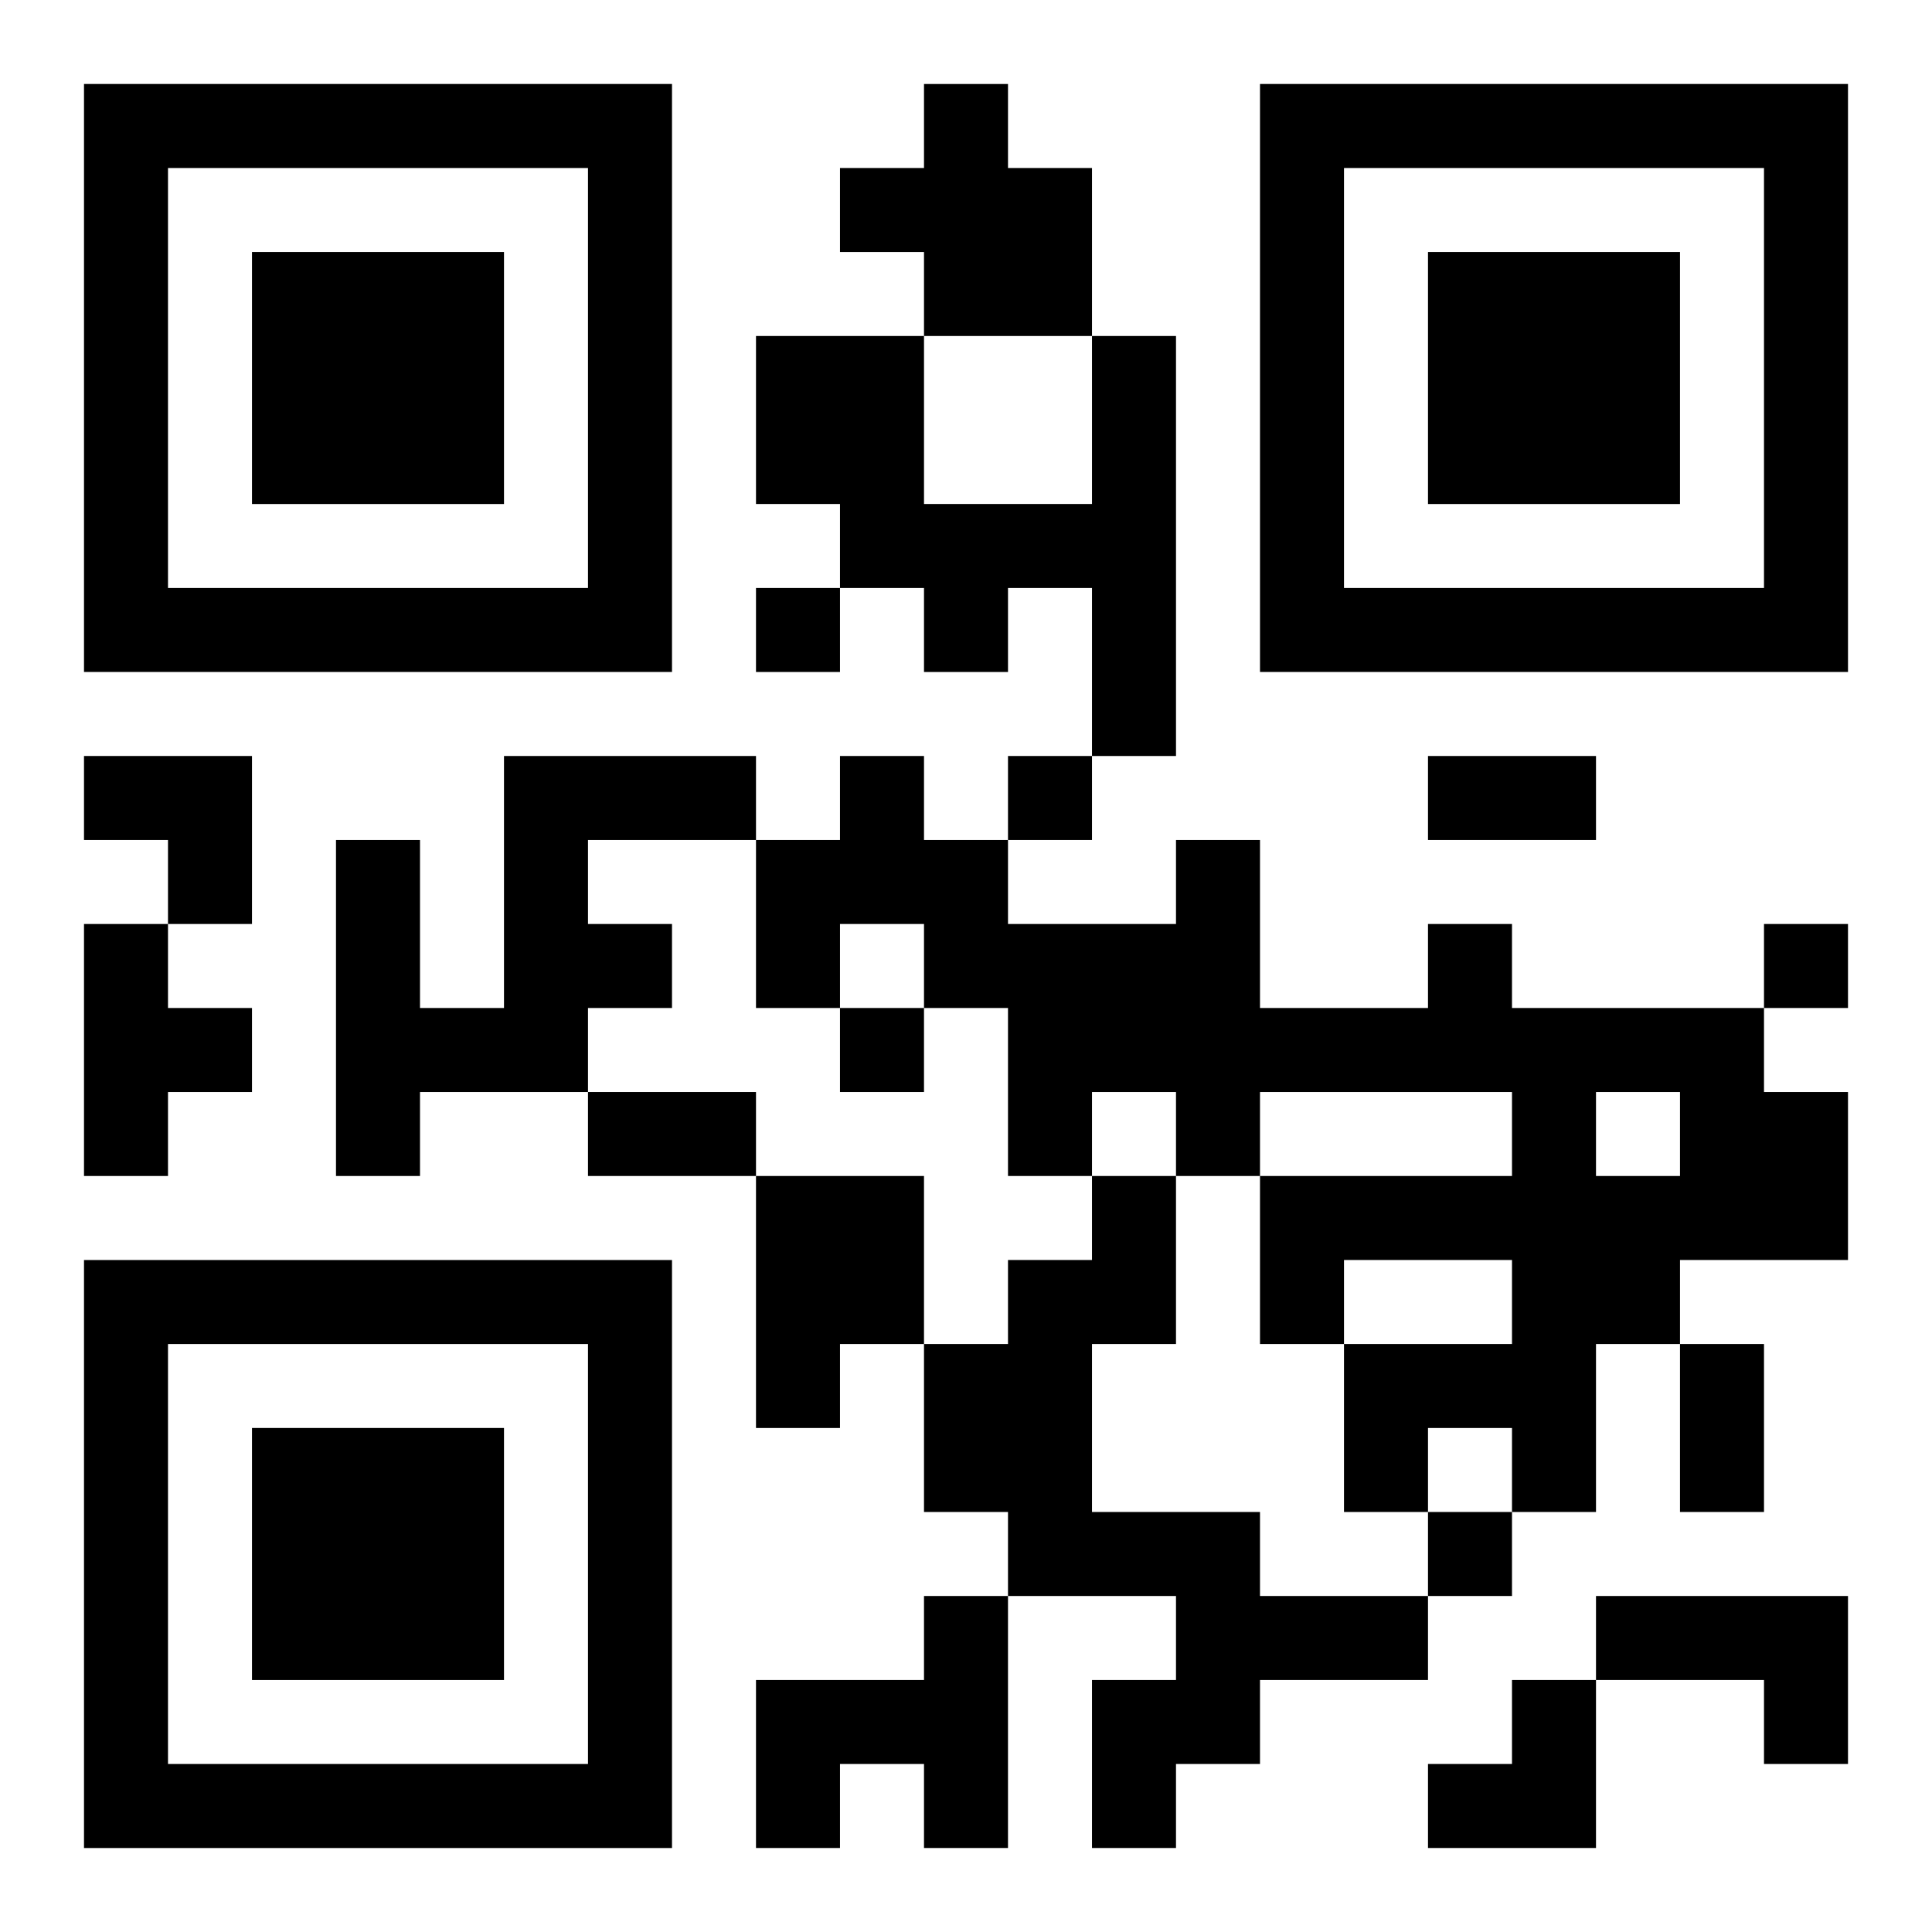
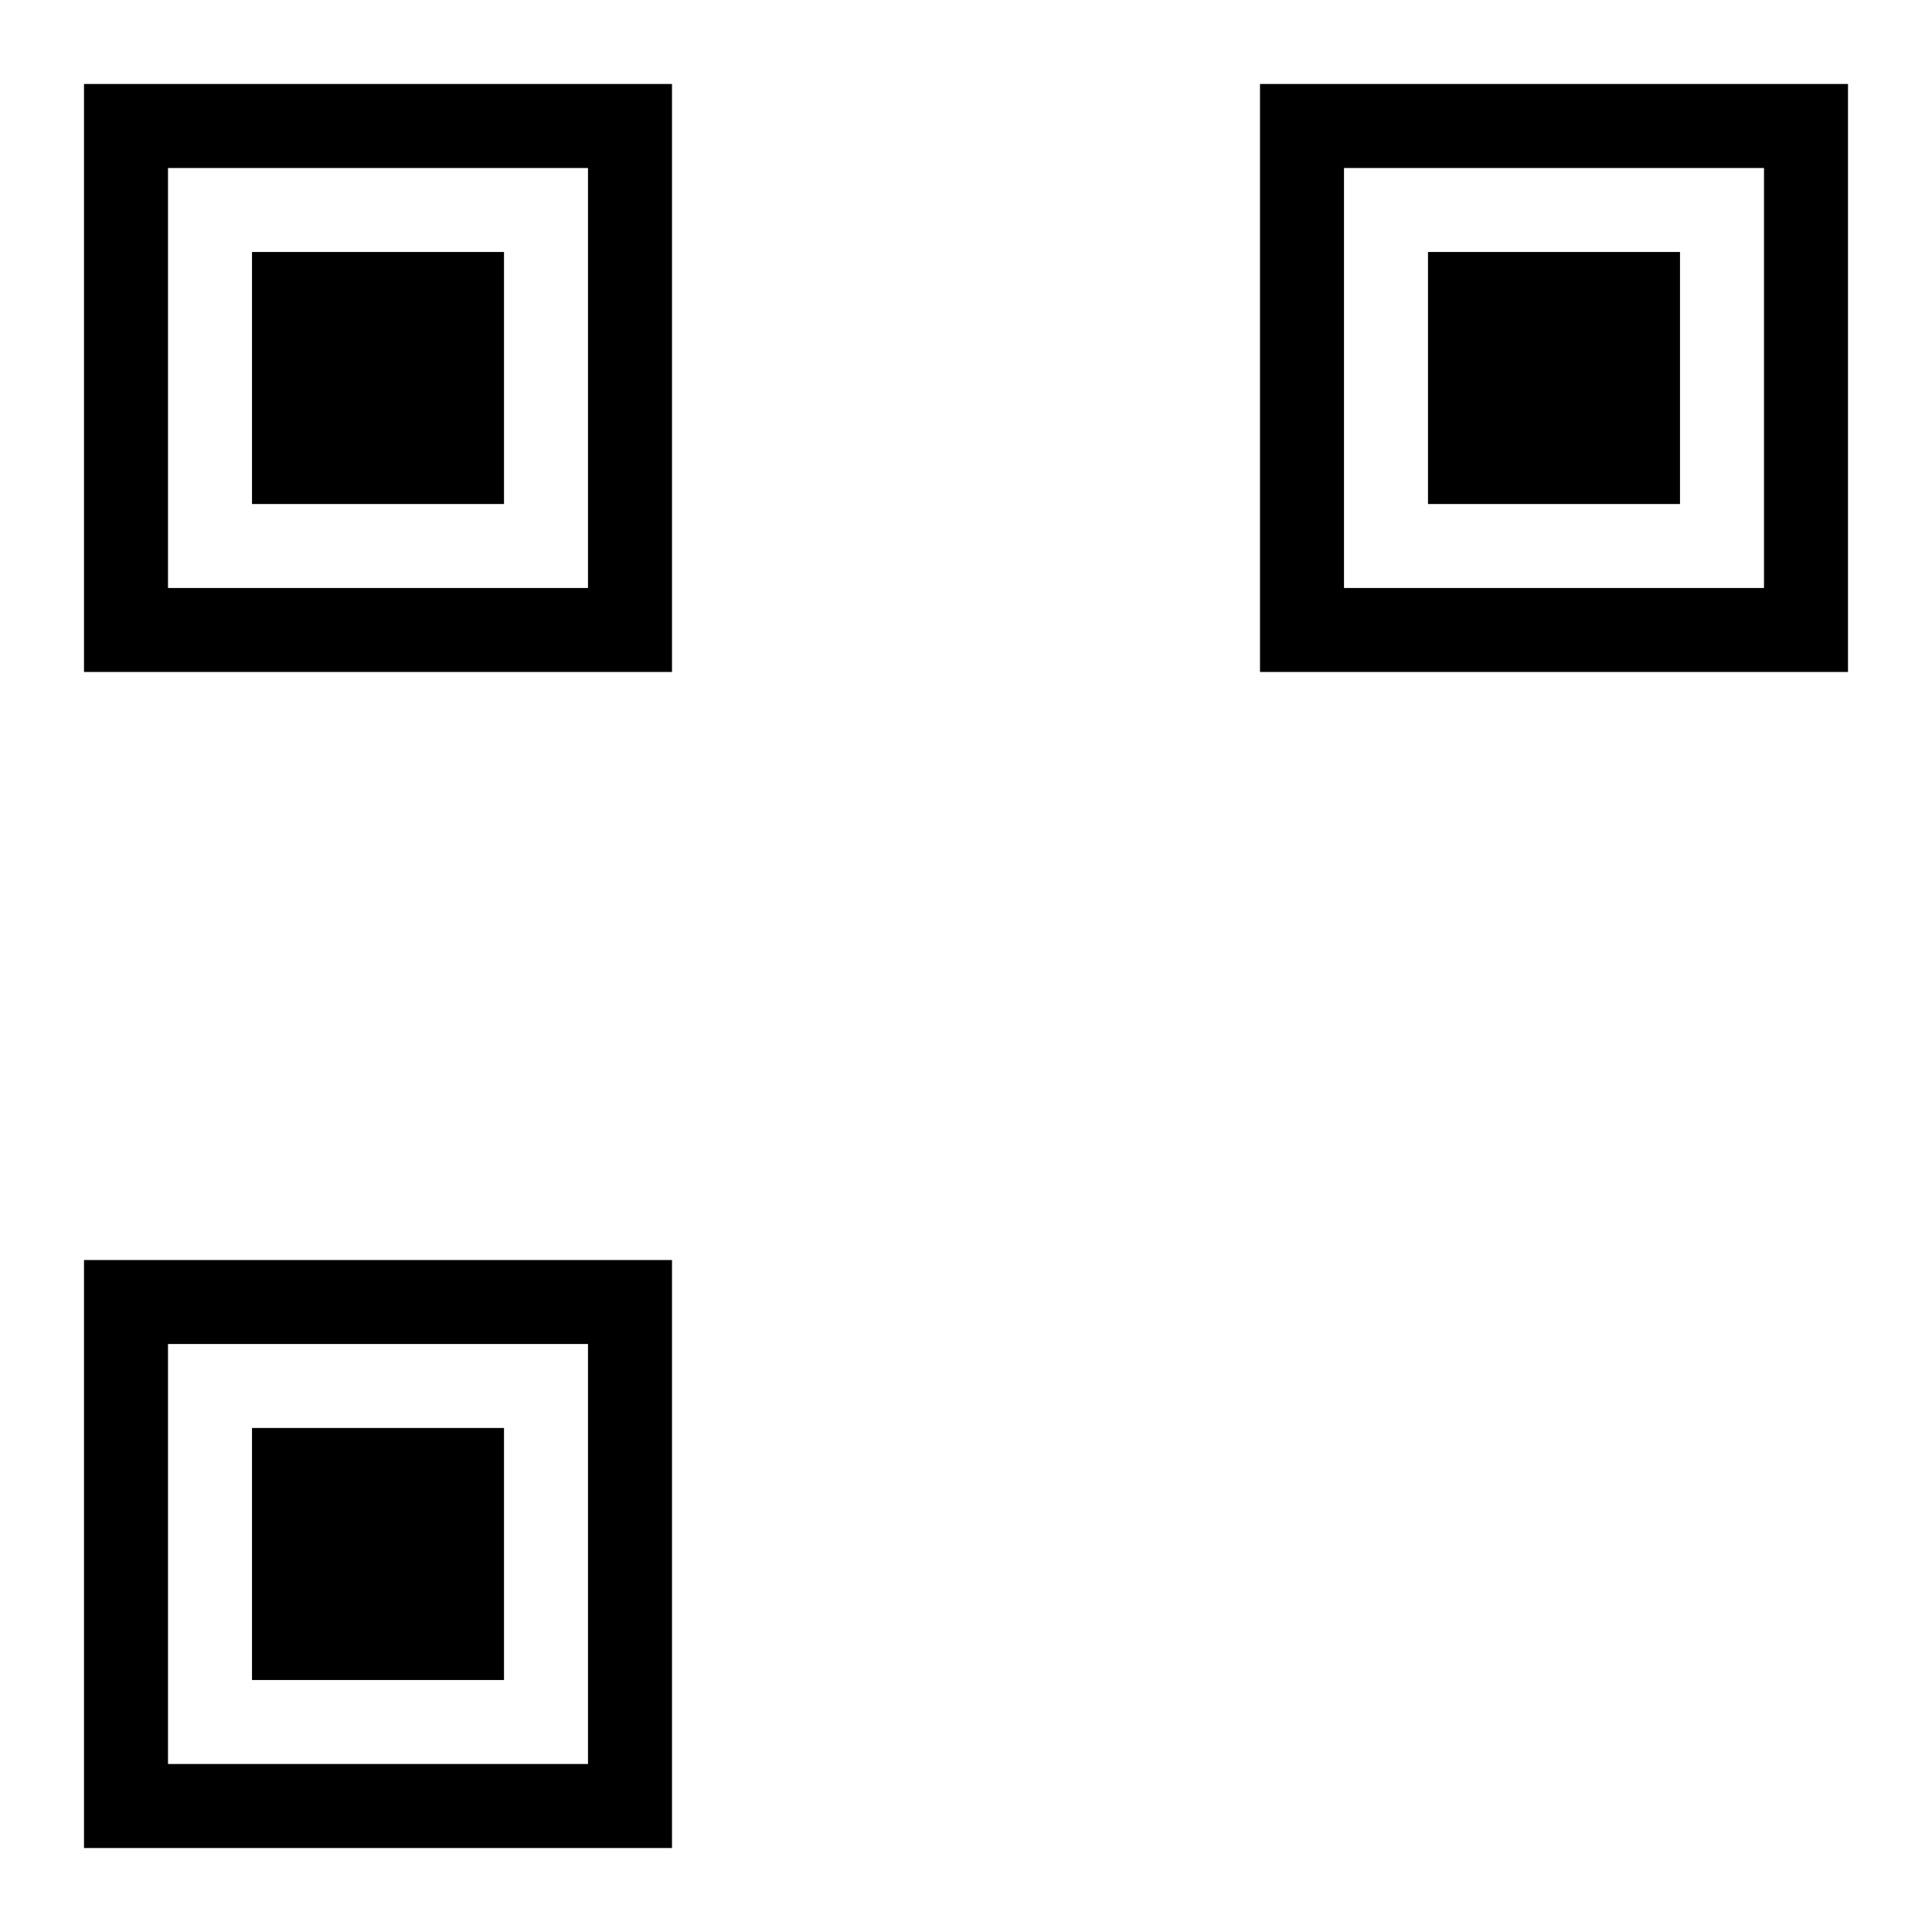
<svg xmlns="http://www.w3.org/2000/svg" xmlns:xlink="http://www.w3.org/1999/xlink" width="250" height="250" baseProfile="full" version="1.1" viewBox="-1 -1 23 23">
  <symbol id="a">
    <path d="m0 7v7h7v-7h-7zm1 1h5v5h-5v-5zm1 1v3h3v-3h-3z" />
  </symbol>
  <use y="-7" xlink:href="#a" />
  <use y="7" xlink:href="#a" />
  <use x="14" y="-7" xlink:href="#a" />
-   <path d="m10 0h1v1h1v2h-2v-1h-1v-1h1v-1m2 3h1v5h-1v-2h-1v1h-1v-1h-1v-1h-1v-2h2v2h2v-2m-7 5h3v1h-2v1h1v1h-1v1h-2v1h-1v-4h1v2h1v-3m-5 2h1v1h1v1h-1v1h-1v-3m16 0h1v1h3v1h1v2h-2v1h-1v2h-1v-1h-1v1h-1v-2h2v-1h-2v1h-1v-2h3v-1h-3v1h-1v-1h-1v1h-1v-2h-1v-1h-1v1h-1v-2h1v-1h1v1h1v1h2v-1h1v2h2v-1m2 2v1h1v-1h-1m-10 1h2v2h-1v1h-1v-3m4 0h1v2h-1v2h2v1h2v1h-2v1h-1v1h-1v-2h1v-1h-2v-1h-1v-2h1v-1h1v-1m-2 5h1v3h-1v-1h-1v1h-1v-2h2v-1m8 0h3v2h-1v-1h-2v-1m-10-12v1h1v-1h-1m3 2v1h1v-1h-1m9 2v1h1v-1h-1m-11 1v1h1v-1h-1m7 6v1h1v-1h-1m0-9h2v1h-2v-1m-10 4h2v1h-2v-1m13 3h1v2h-1v-2m-19-7h2v2h-1v-1h-1zm16 11m1 0h1v2h-2v-1h1z" />
</svg>